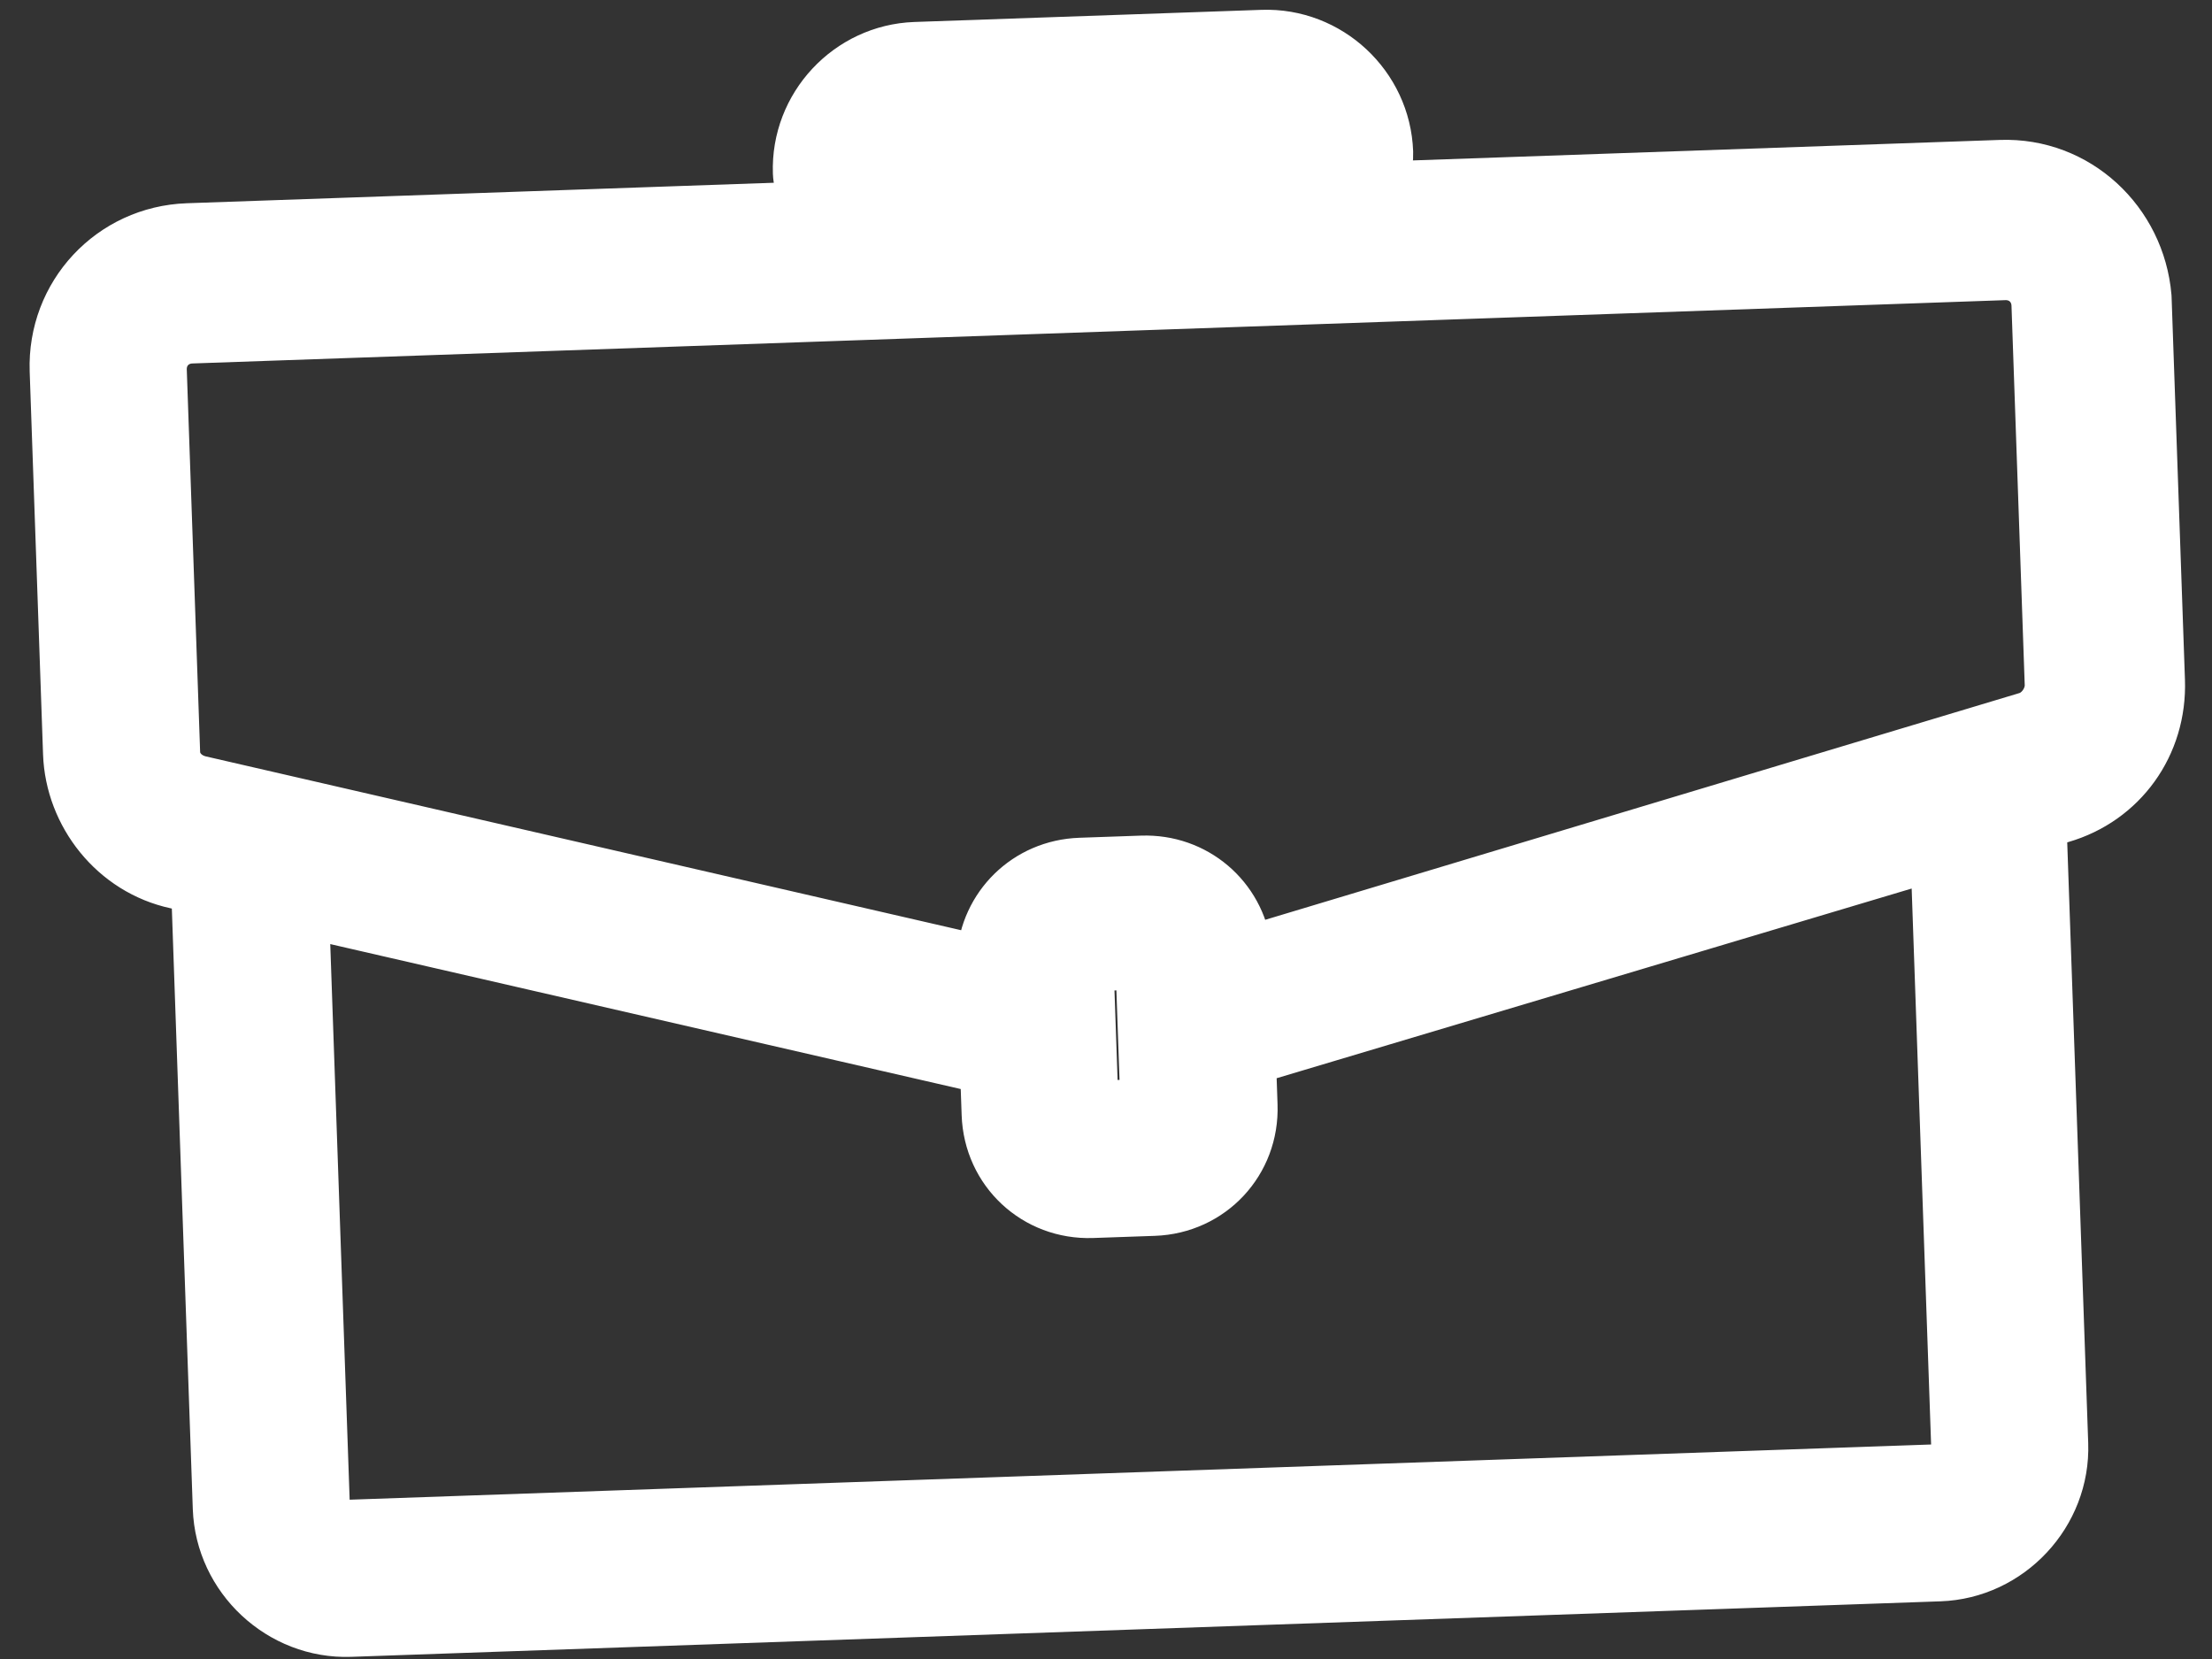
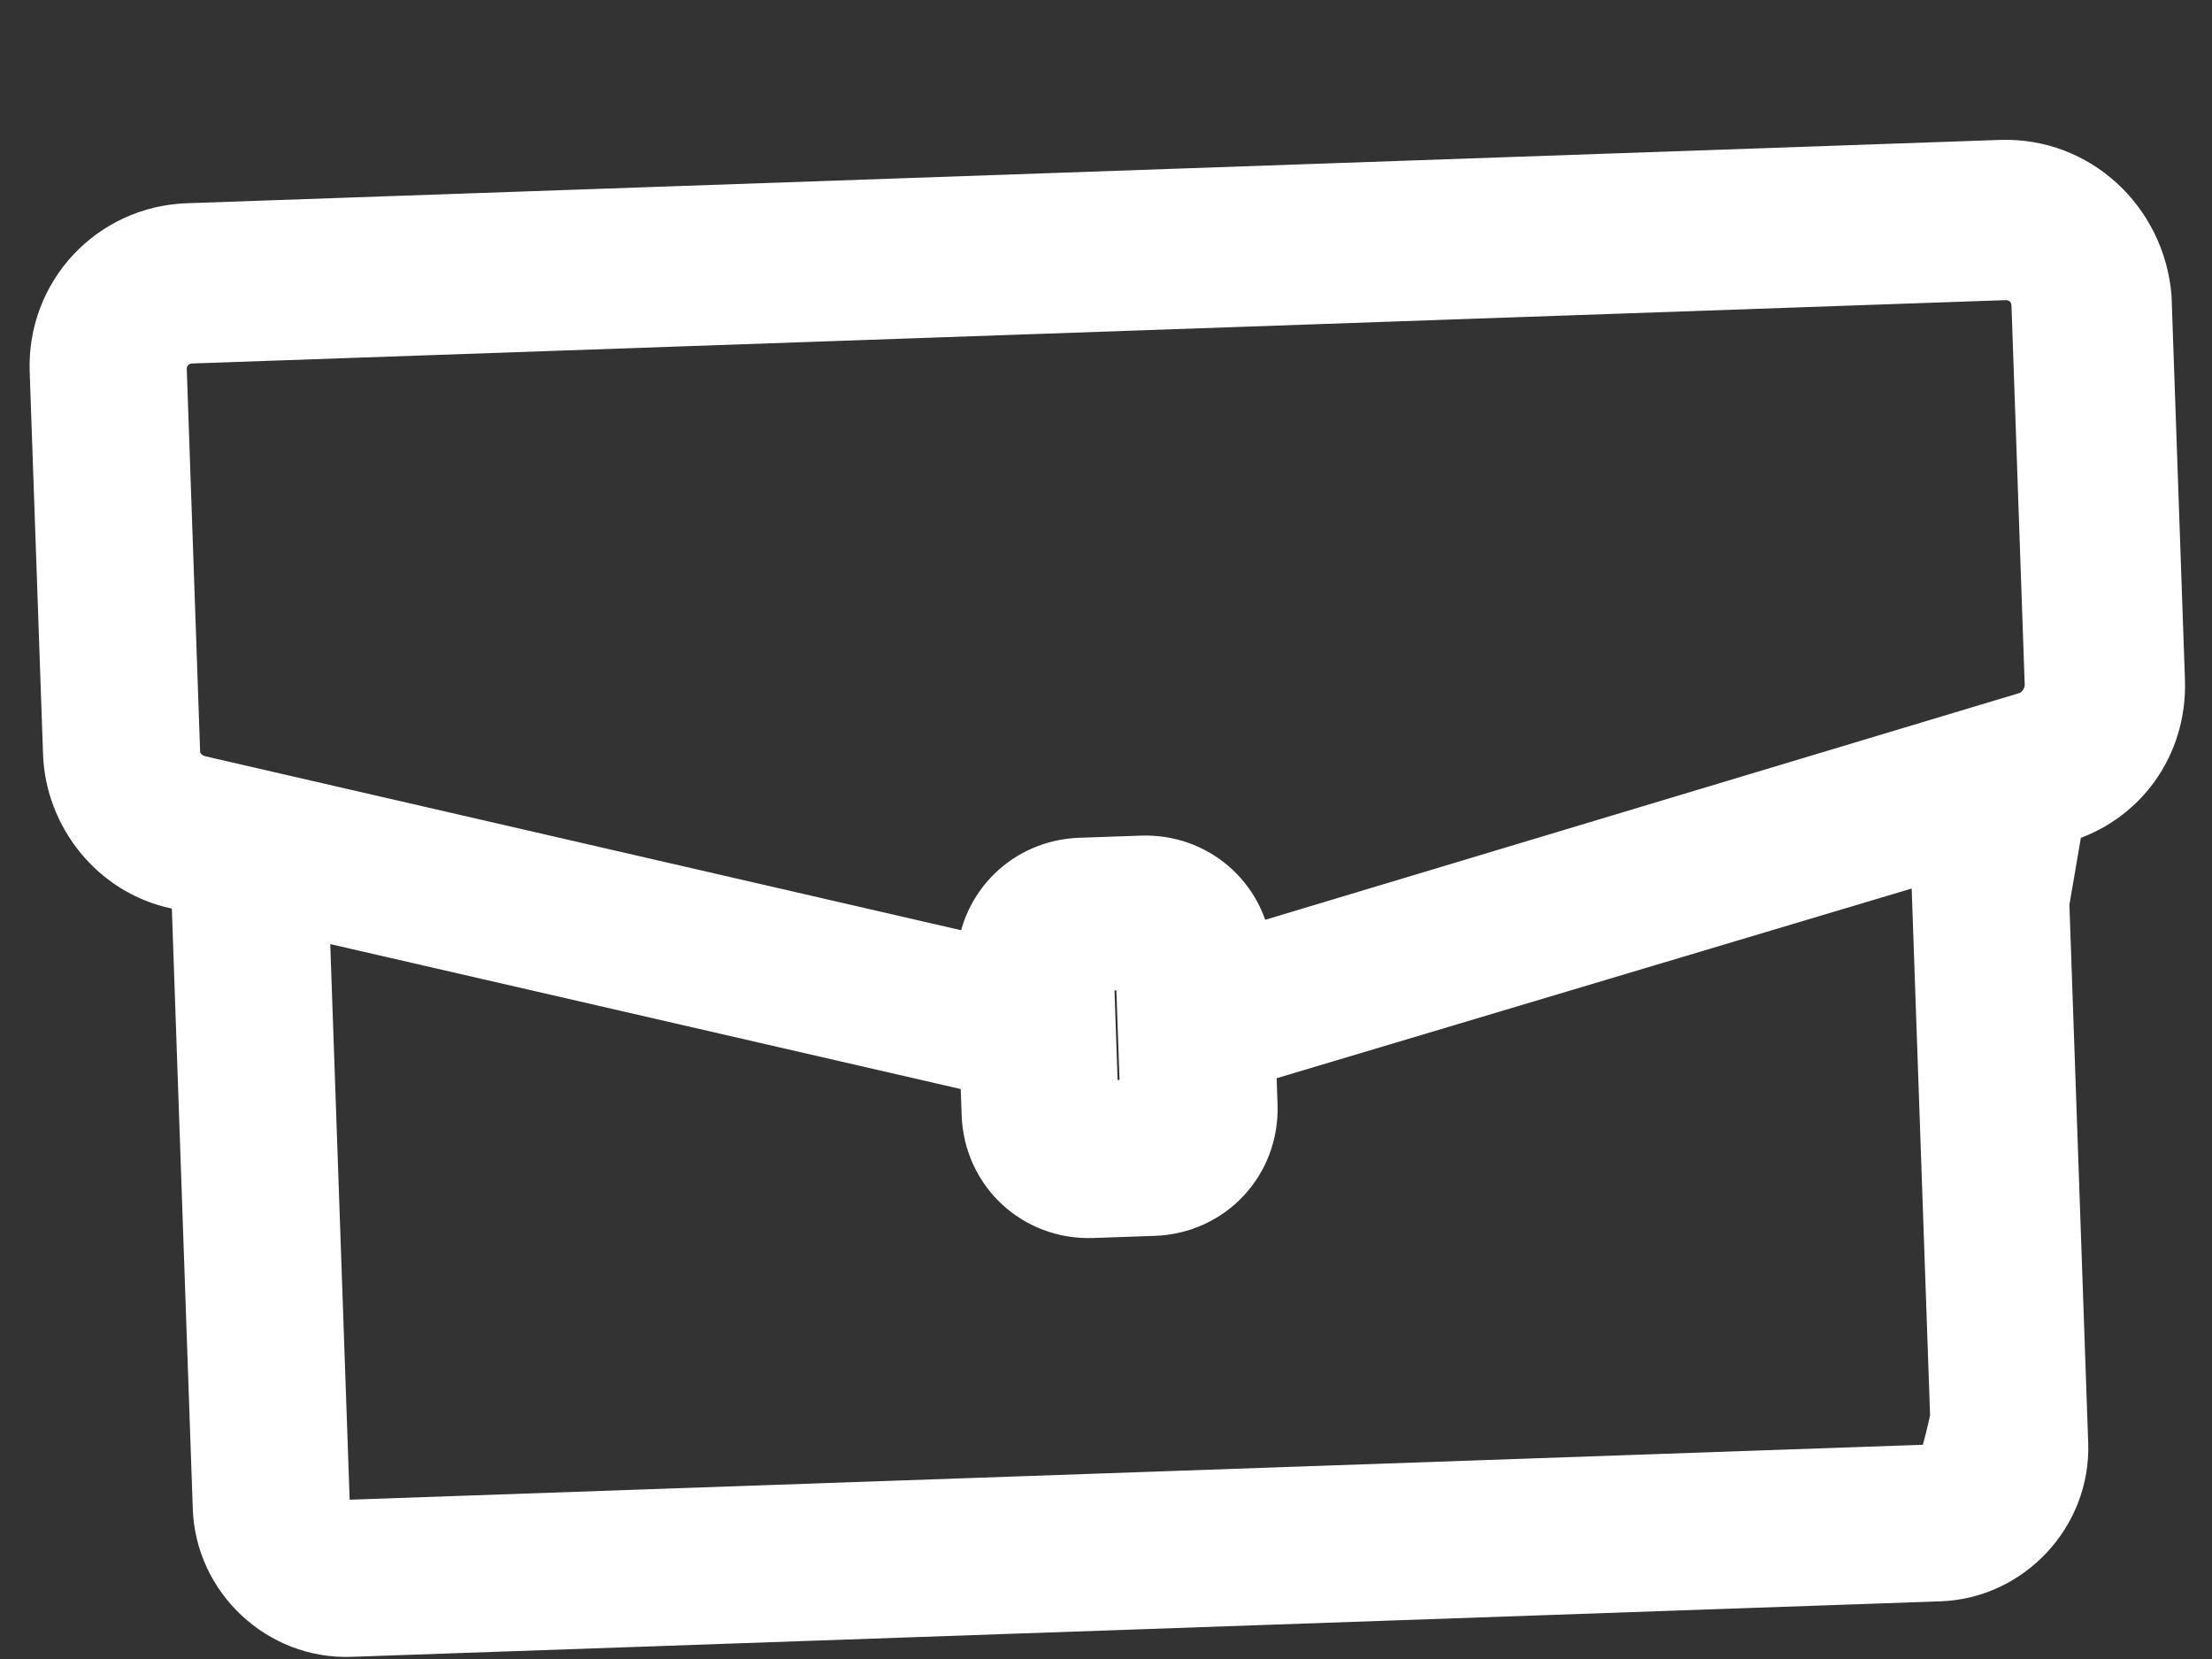
<svg xmlns="http://www.w3.org/2000/svg" width="72" height="54" viewBox="0 0 72 54" fill="none">
  <rect x="0" y="0" width="72" height="54" fill="#333333" stroke="none" />
-   <path d="M69.935 9.692L69.934 9.673L69.933 9.654C69.721 7.17 67.652 5.216 65.121 5.304L6.107 7.365C3.582 7.453 1.628 9.549 1.716 12.074L2.151 24.531C2.221 26.545 3.663 28.391 5.715 28.832L6.323 28.975L7.025 49.094C7.106 51.409 9.092 53.261 11.406 53.18L63.136 51.373C65.45 51.293 67.302 49.306 67.221 46.992L66.518 26.873L67.114 26.688C69.119 26.108 70.444 24.281 70.37 22.149L69.935 9.692ZM63.611 47.118C63.622 47.443 63.334 47.752 63.009 47.763L11.28 49.569C10.955 49.581 10.647 49.293 10.636 48.968L9.966 29.78L32.001 34.846L32.051 36.276C32.117 38.169 33.666 39.613 35.558 39.547L37.564 39.477C39.456 39.411 40.9 37.862 40.834 35.97L40.785 34.543L62.94 27.925L63.611 47.118ZM37.216 35.874L35.654 35.929L35.5 31.516L37.062 31.461L37.216 35.874ZM66.654 22.279C66.668 22.693 66.369 23.138 65.971 23.27L40.641 30.885C40.416 29.16 38.94 27.887 37.161 27.949L35.156 28.019C33.378 28.081 31.995 29.452 31.889 31.187L6.513 25.347C6.052 25.23 5.778 24.872 5.765 24.511L5.33 12.053C5.311 11.517 5.701 11.1 6.237 11.081L65.25 9.02C65.786 9.002 66.204 9.391 66.223 9.927L66.654 22.279Z" fill="white" stroke="white" stroke-width="1.5" />
-   <path d="M27.775 7.369C28.262 7.352 28.721 7.171 29.053 6.814C29.385 6.458 29.535 5.988 29.518 5.501C29.51 5.282 29.695 5.083 29.915 5.075L41.211 4.681C41.43 4.673 41.629 4.858 41.637 5.078C41.654 5.565 41.836 6.023 42.192 6.355C42.548 6.688 43.018 6.837 43.505 6.82C43.992 6.803 44.451 6.621 44.783 6.265C45.115 5.909 45.264 5.439 45.248 4.952C45.17 2.743 43.294 0.993 41.085 1.07L29.789 1.465C27.58 1.542 25.83 3.419 25.907 5.627C25.925 6.135 26.187 6.571 26.5 6.864C26.814 7.156 27.268 7.387 27.775 7.369Z" fill="white" stroke="white" stroke-width="1.5" />
+   <path d="M69.935 9.692L69.934 9.673L69.933 9.654C69.721 7.17 67.652 5.216 65.121 5.304L6.107 7.365C3.582 7.453 1.628 9.549 1.716 12.074L2.151 24.531C2.221 26.545 3.663 28.391 5.715 28.832L6.323 28.975L7.025 49.094C7.106 51.409 9.092 53.261 11.406 53.18L63.136 51.373C65.45 51.293 67.302 49.306 67.221 46.992L66.518 26.873L67.114 26.688C69.119 26.108 70.444 24.281 70.37 22.149L69.935 9.692ZC63.622 47.443 63.334 47.752 63.009 47.763L11.28 49.569C10.955 49.581 10.647 49.293 10.636 48.968L9.966 29.78L32.001 34.846L32.051 36.276C32.117 38.169 33.666 39.613 35.558 39.547L37.564 39.477C39.456 39.411 40.9 37.862 40.834 35.97L40.785 34.543L62.94 27.925L63.611 47.118ZM37.216 35.874L35.654 35.929L35.5 31.516L37.062 31.461L37.216 35.874ZM66.654 22.279C66.668 22.693 66.369 23.138 65.971 23.27L40.641 30.885C40.416 29.16 38.94 27.887 37.161 27.949L35.156 28.019C33.378 28.081 31.995 29.452 31.889 31.187L6.513 25.347C6.052 25.23 5.778 24.872 5.765 24.511L5.33 12.053C5.311 11.517 5.701 11.1 6.237 11.081L65.25 9.02C65.786 9.002 66.204 9.391 66.223 9.927L66.654 22.279Z" fill="white" stroke="white" stroke-width="1.5" />
</svg>